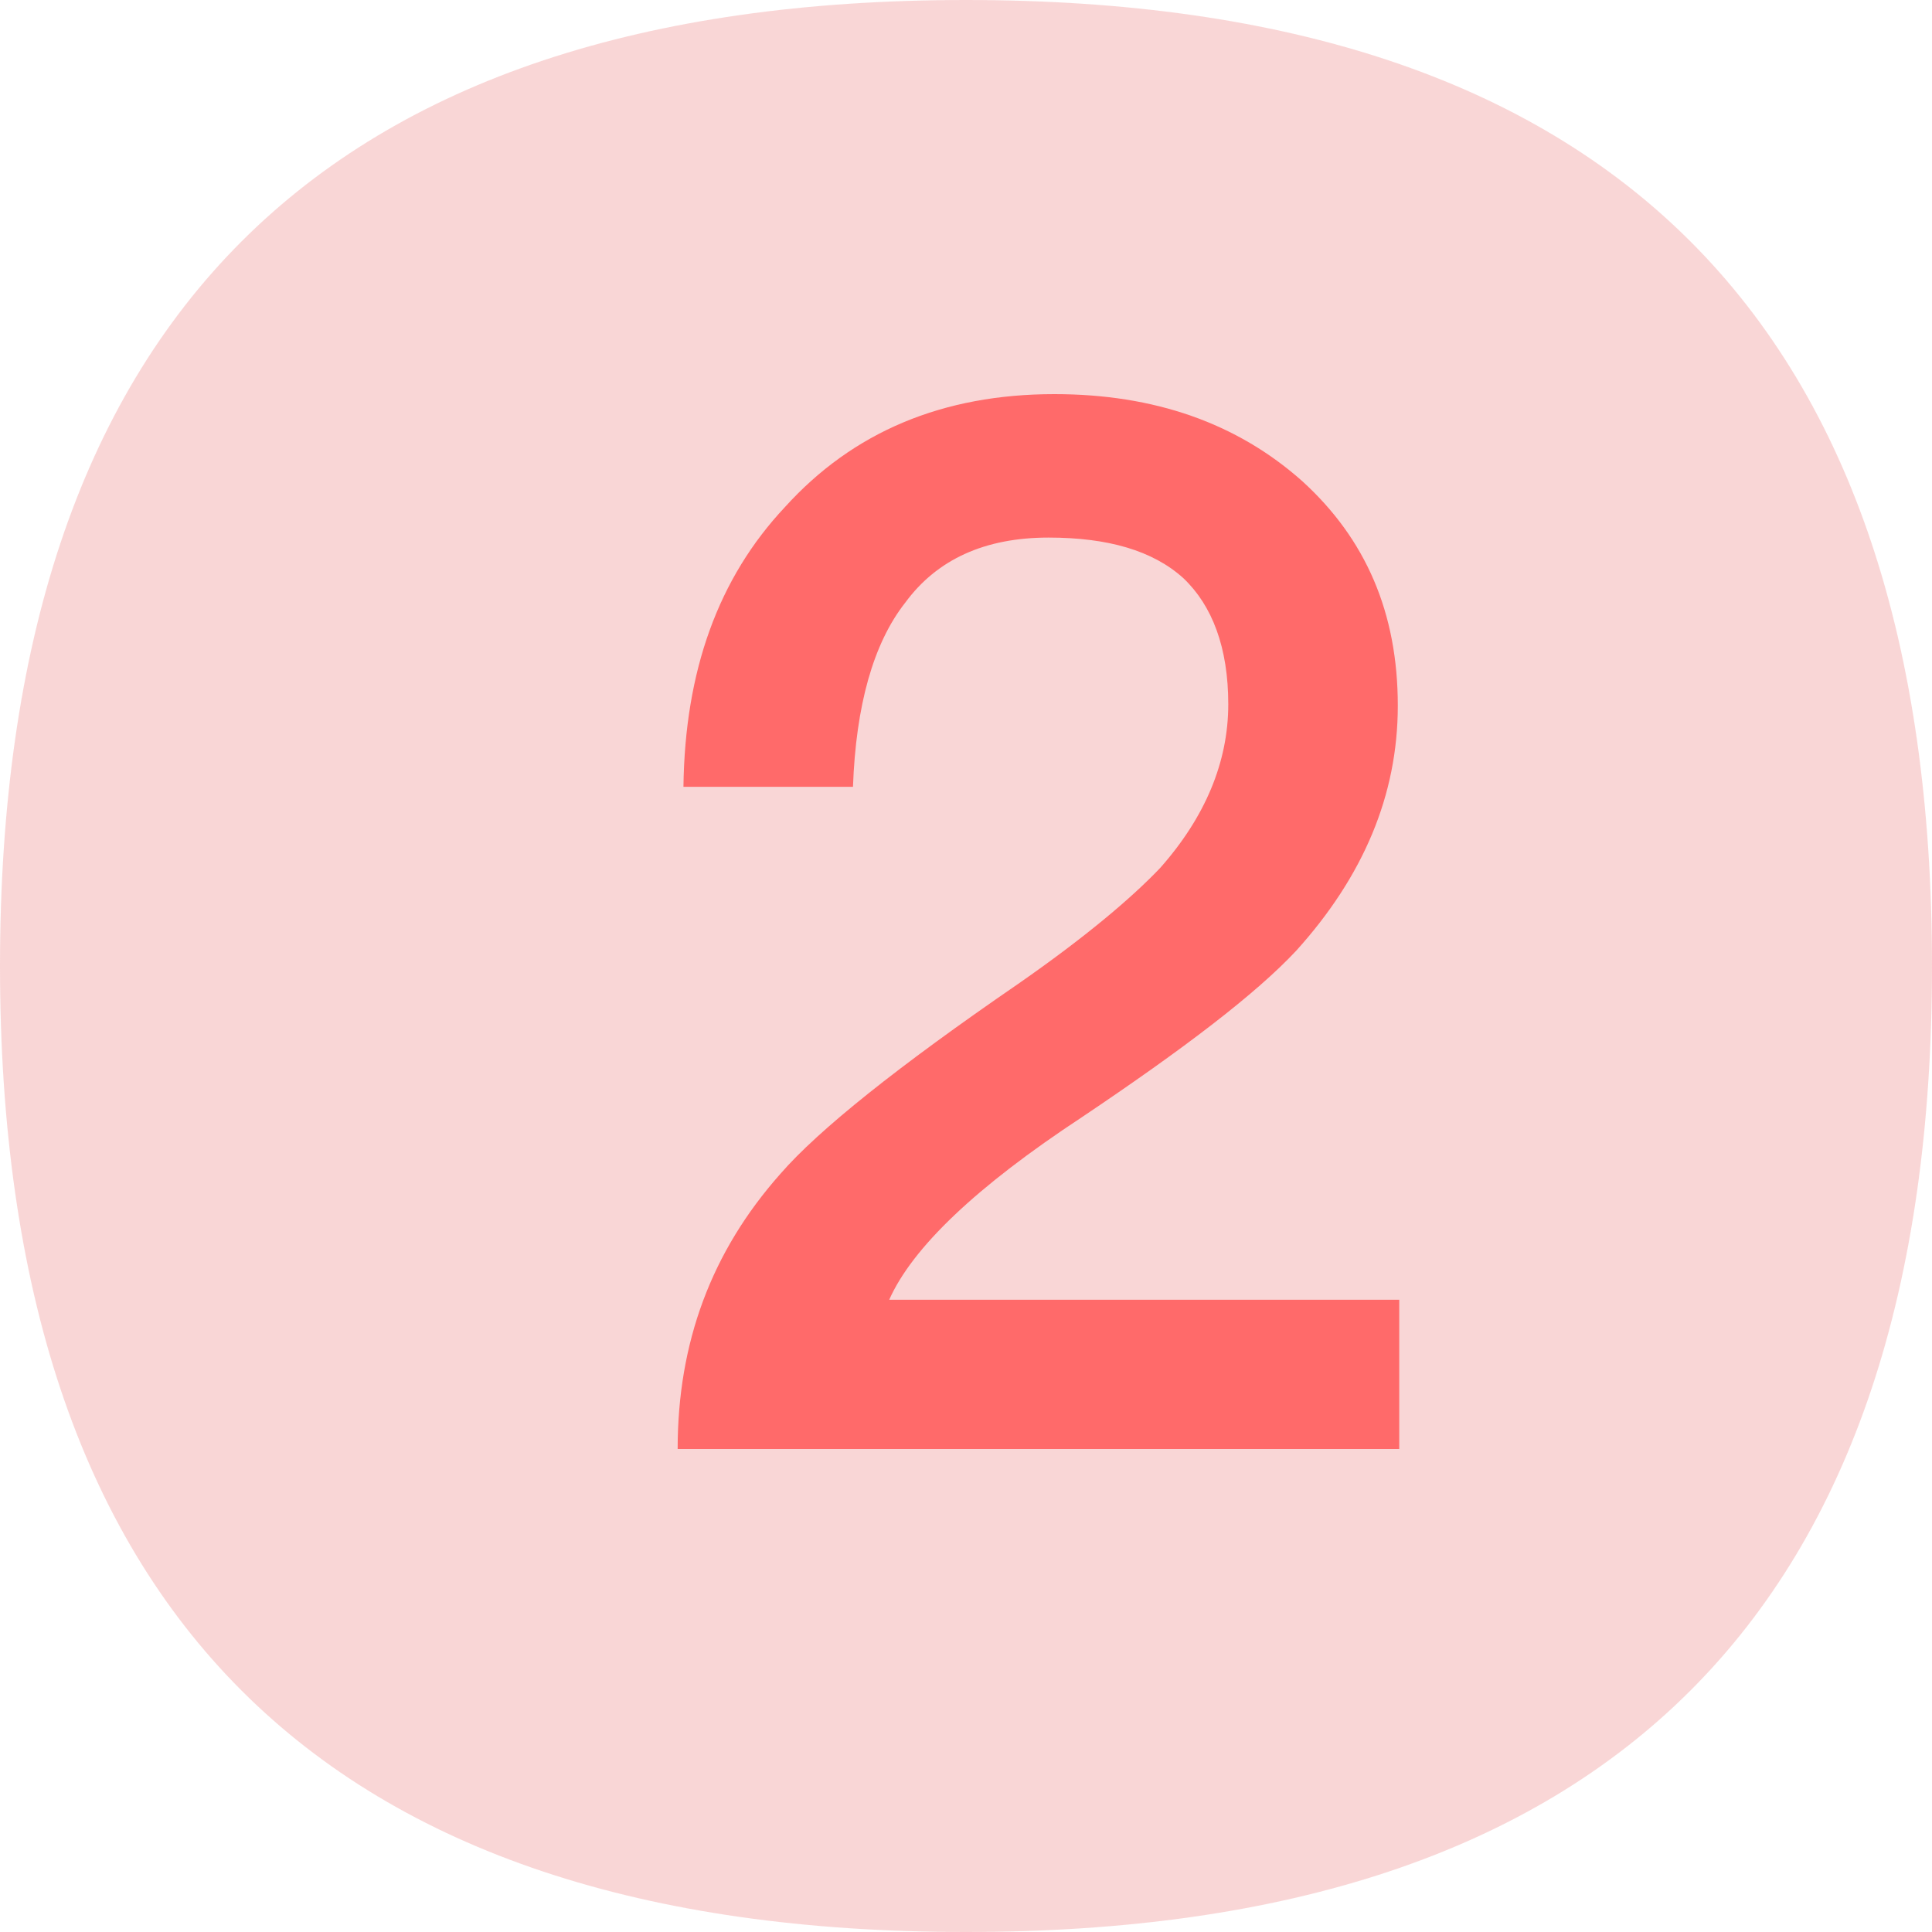
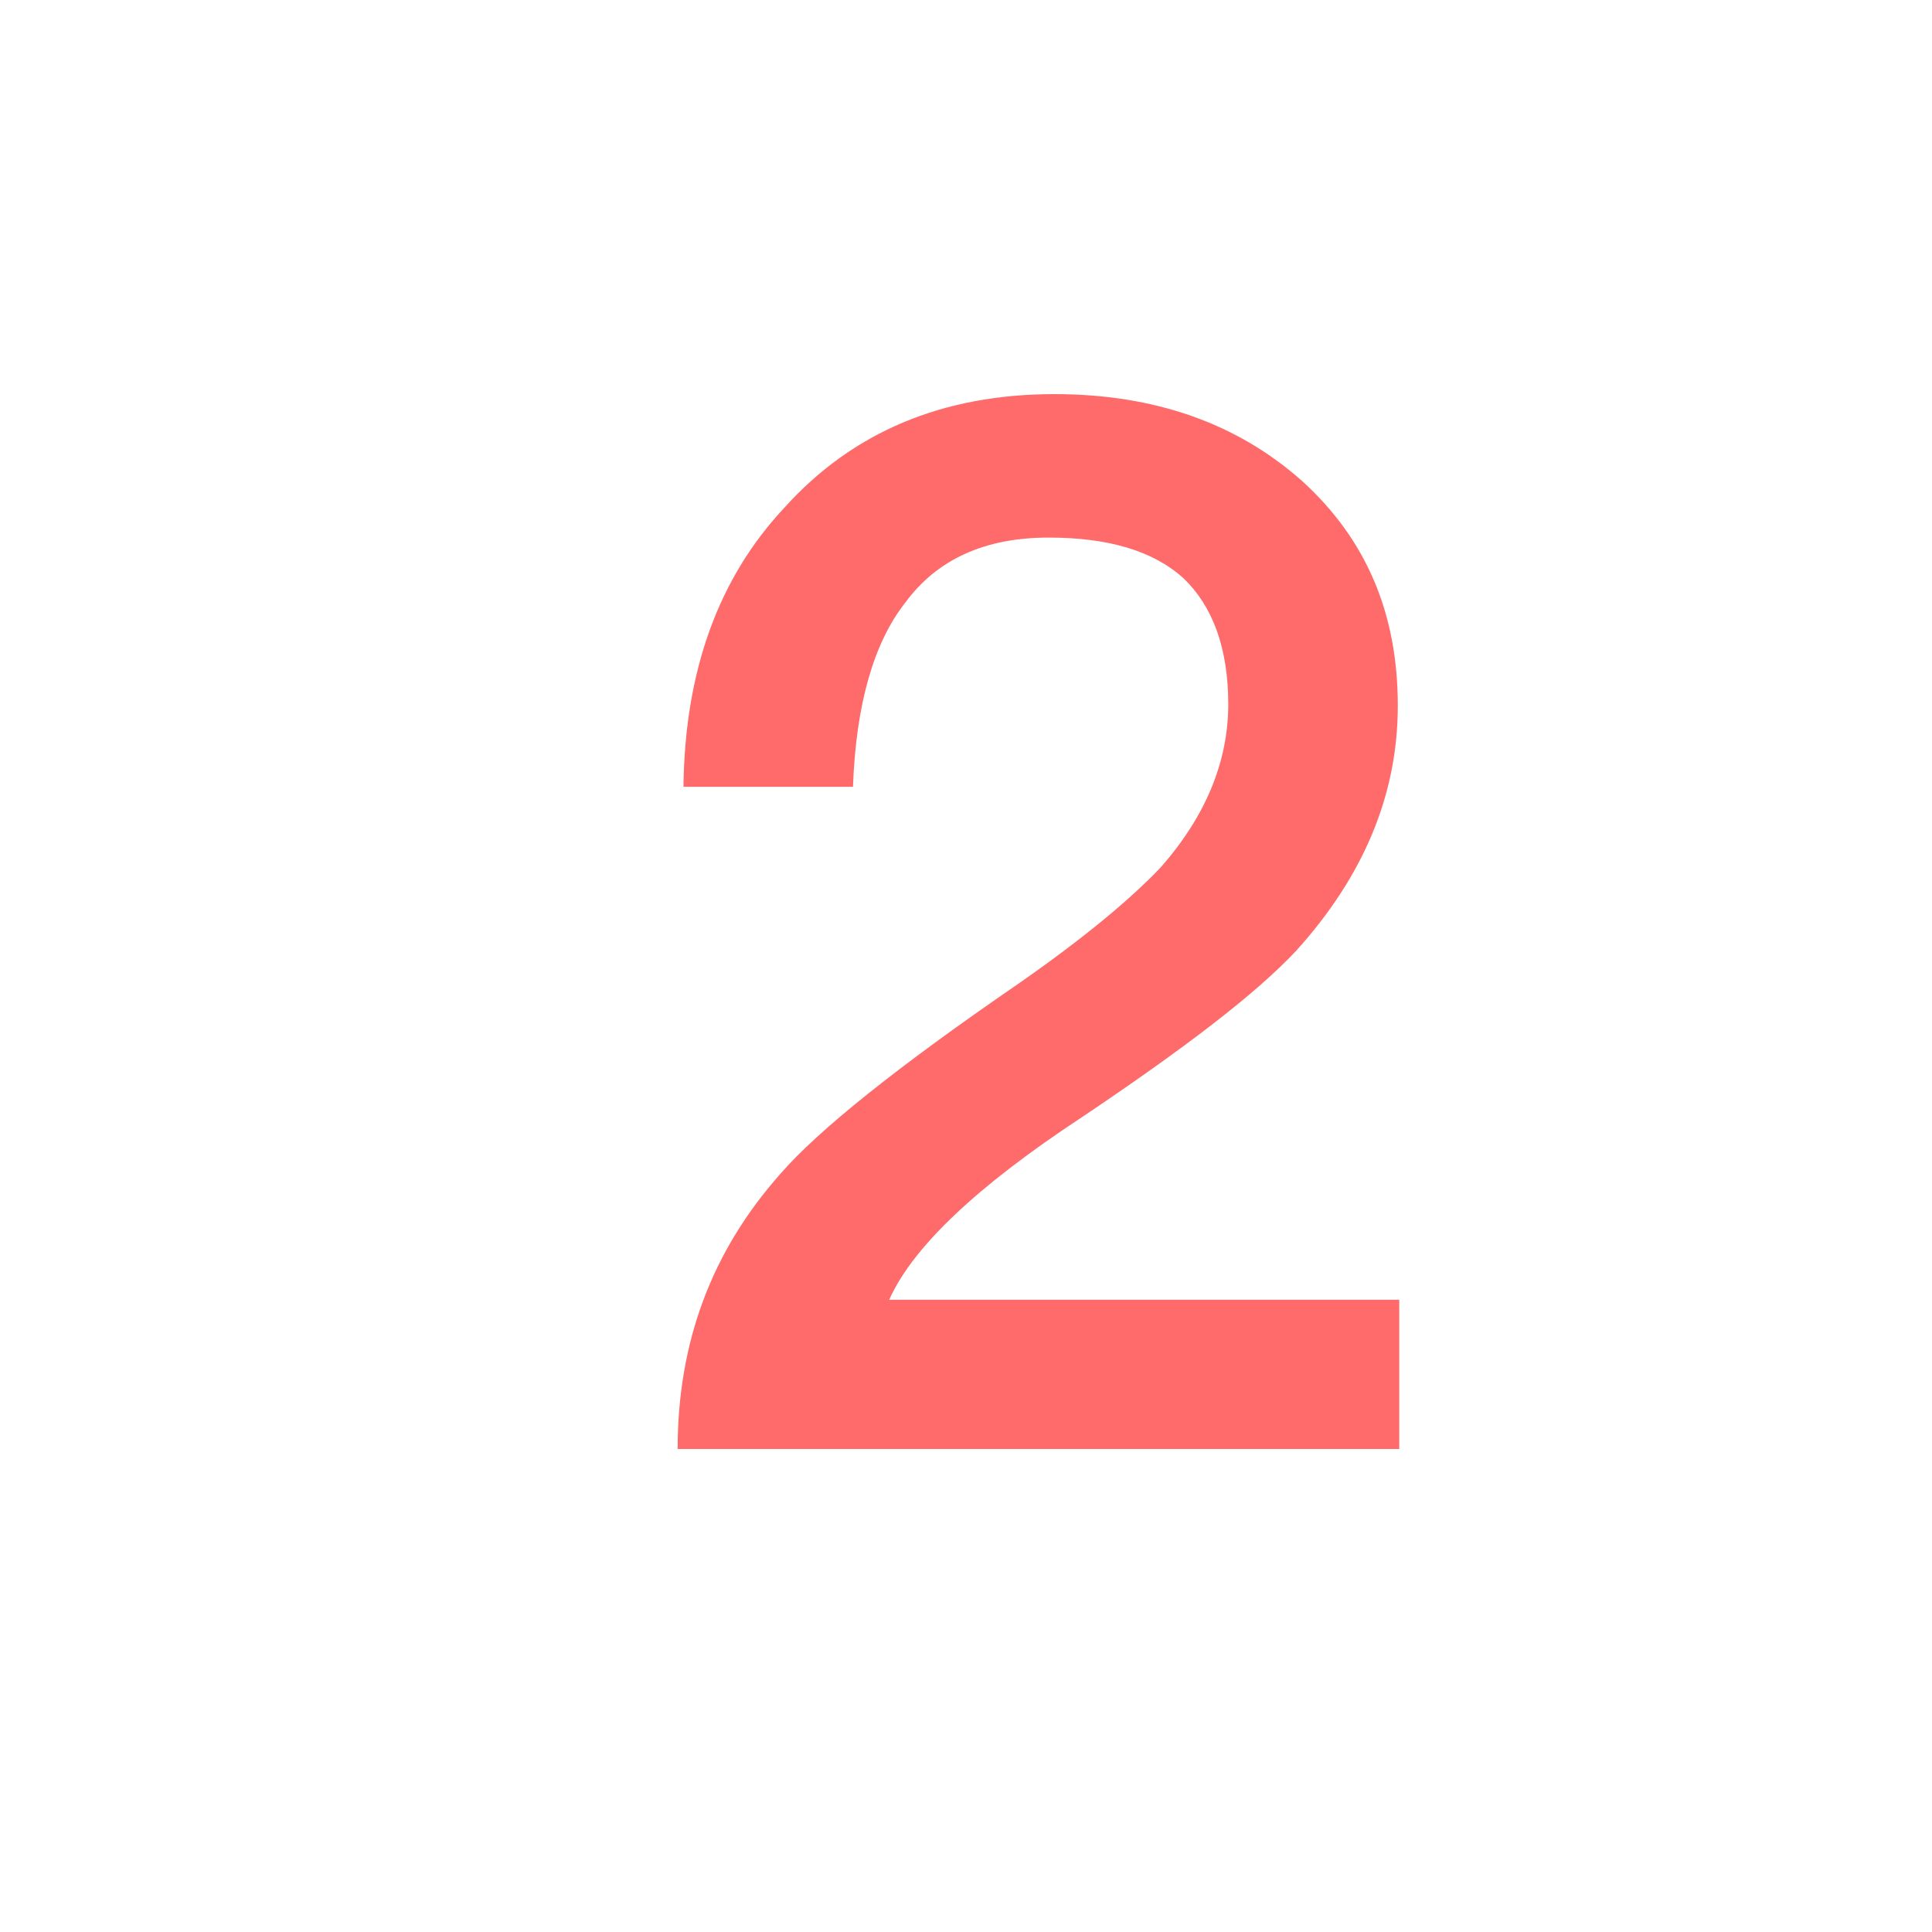
<svg xmlns="http://www.w3.org/2000/svg" t="1741844560153" class="icon" viewBox="0 0 1024 1024" version="1.1" p-id="2778" width="200" height="200">
-   <path d="M0 0m512 0l0 0q512 0 512 512l0 0q0 512-512 512l0 0q-512 0-512-512l0 0q0-512 512-512Z" fill="#F5AFAF" opacity=".5" p-id="2779" />
  <path d="M741.632 768v-79.104H471.296c12.288-27.648 46.08-59.904 102.144-96.768 53.76-36.096 92.16-65.28 113.664-88.32 35.328-39.168 53.76-82.176 53.76-129.792 0-49.152-16.896-88.32-50.688-119.04-34.56-30.72-78.336-46.08-131.328-46.08-59.136 0-106.752 19.968-142.848 59.904-35.328 37.632-52.992 86.784-53.76 148.224h89.856c1.536-43.008 10.752-76.032 27.648-97.536 16.896-23.04 42.24-34.56 76.032-34.56 31.488 0 55.296 6.912 71.424 21.504 15.36 14.592 23.808 36.864 23.808 66.816 0 30.72-12.288 59.904-36.096 86.784-15.36 16.128-39.936 36.864-75.264 61.44-63.744 43.776-105.984 77.568-125.952 100.608-36.864 41.472-54.528 89.856-54.528 145.92h382.464z" fill="#FF6A6A" p-id="2780" />
</svg>